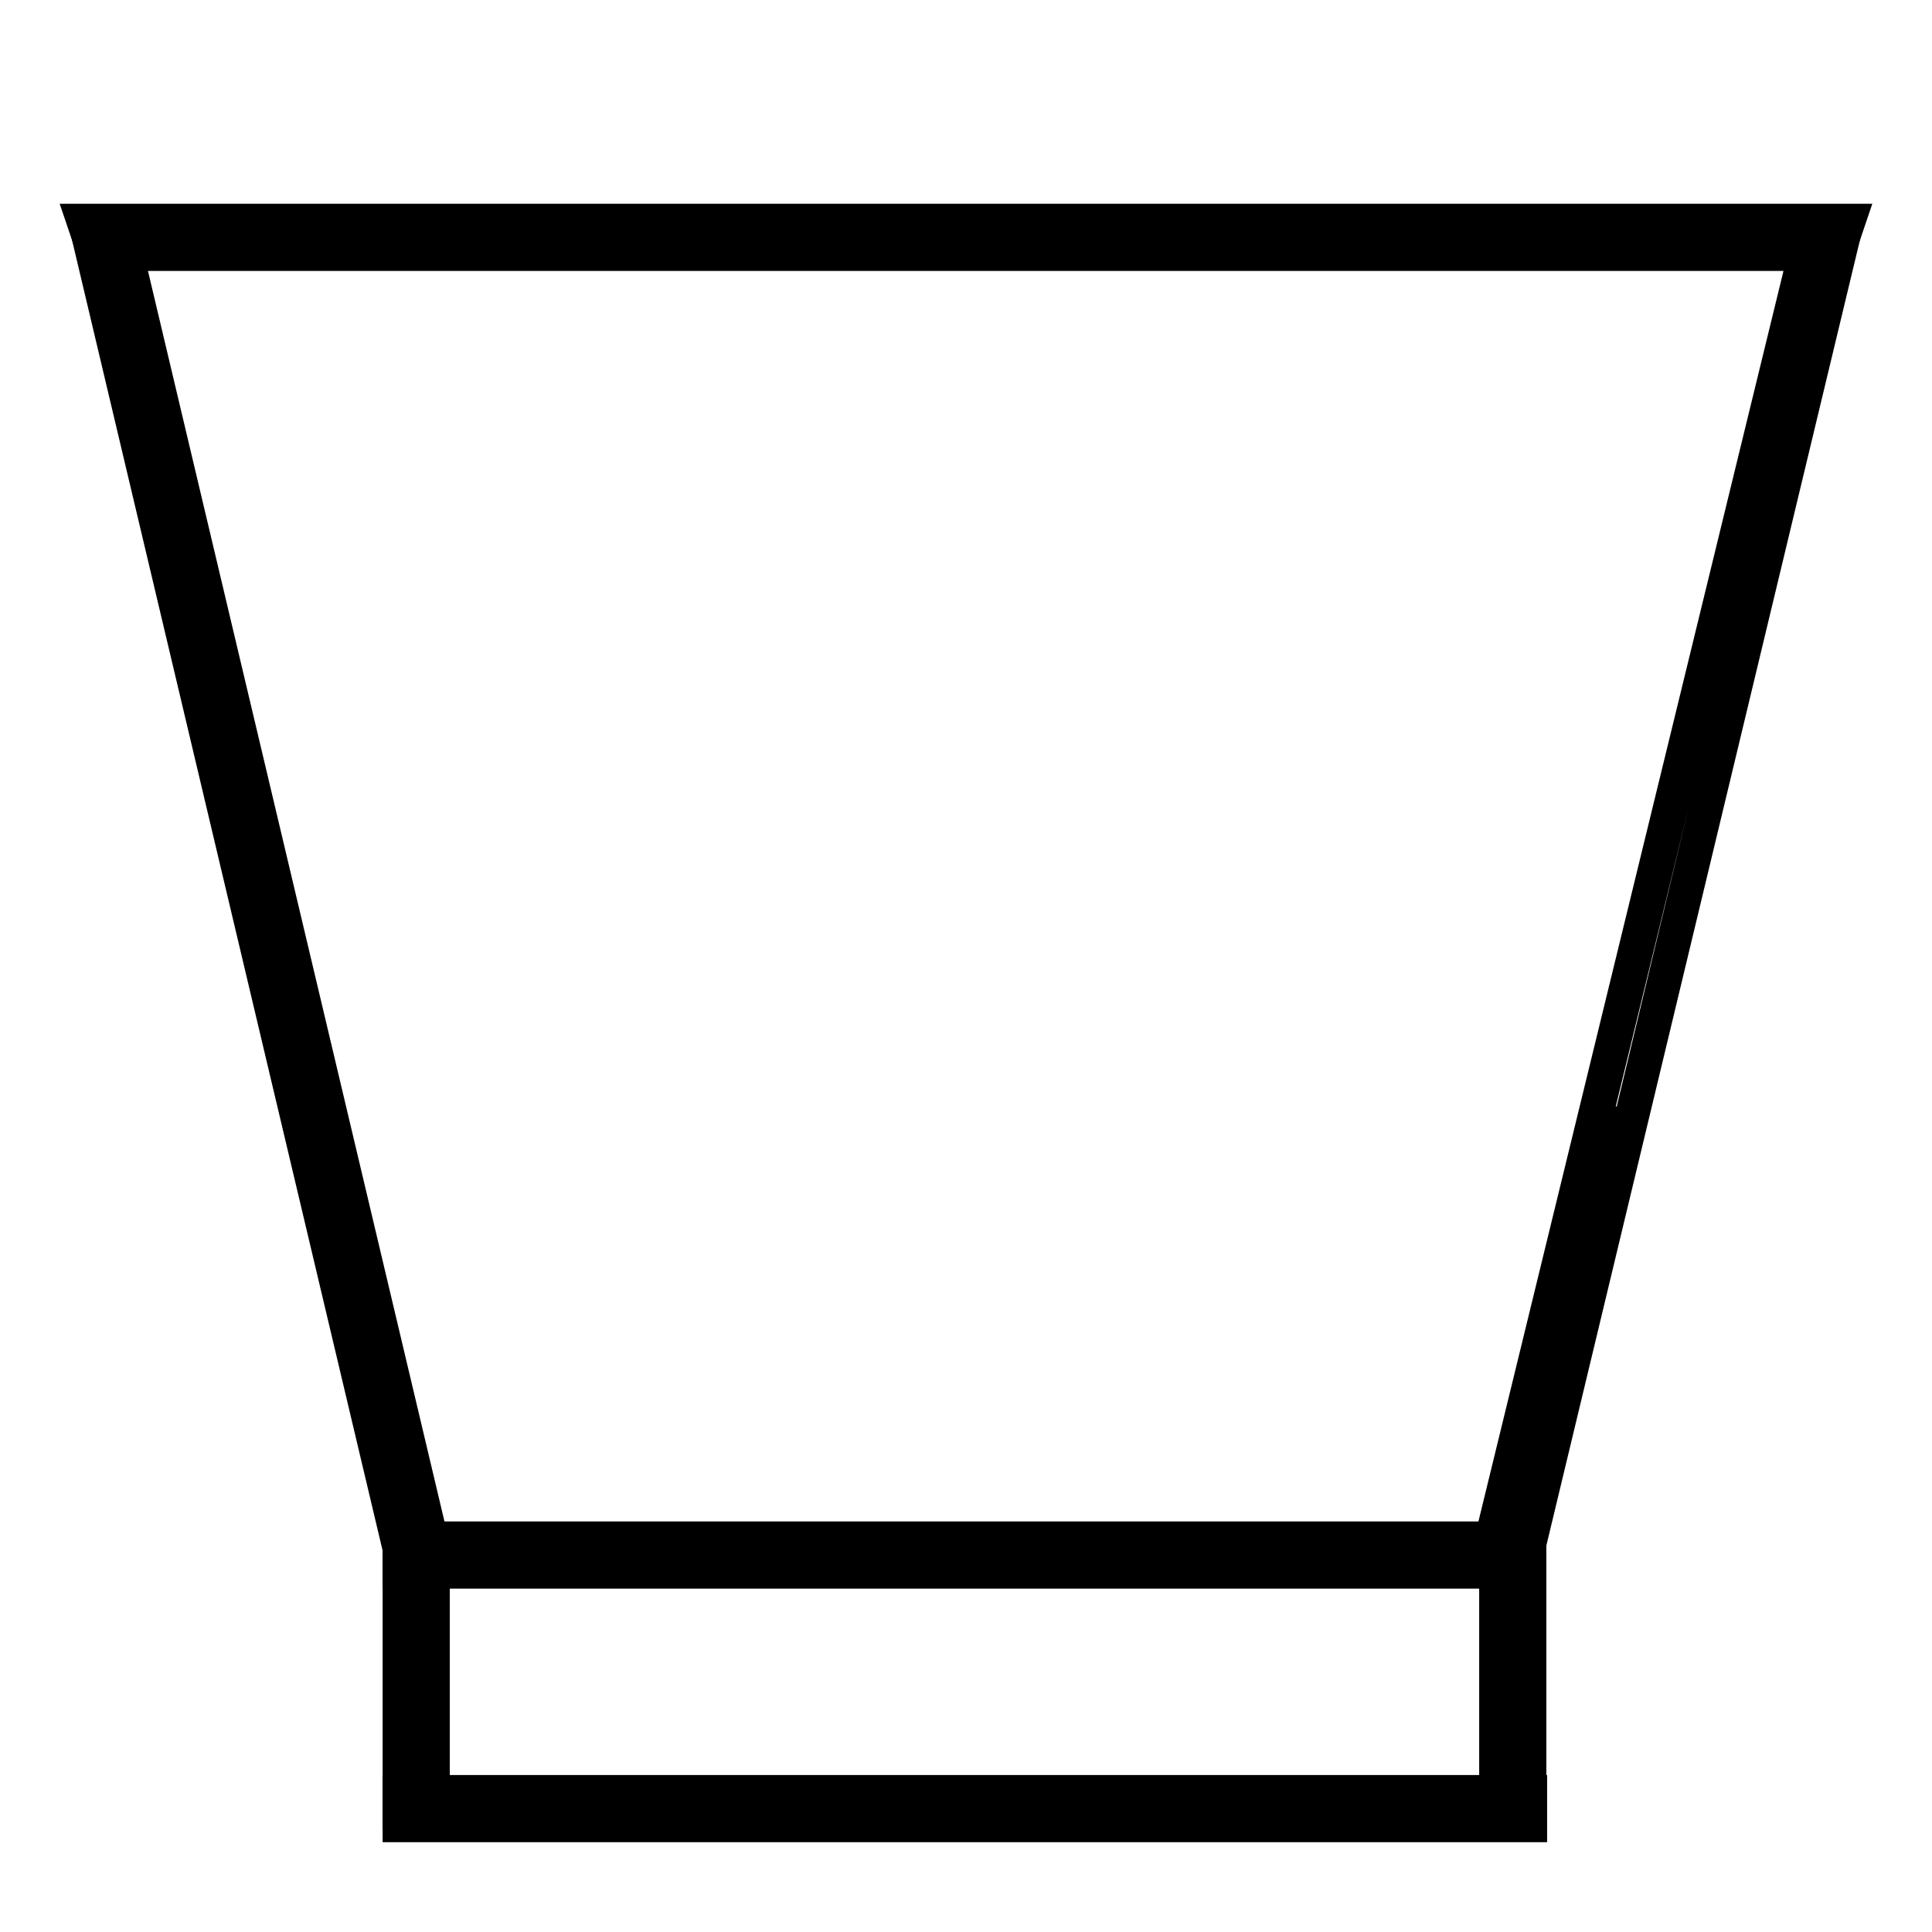
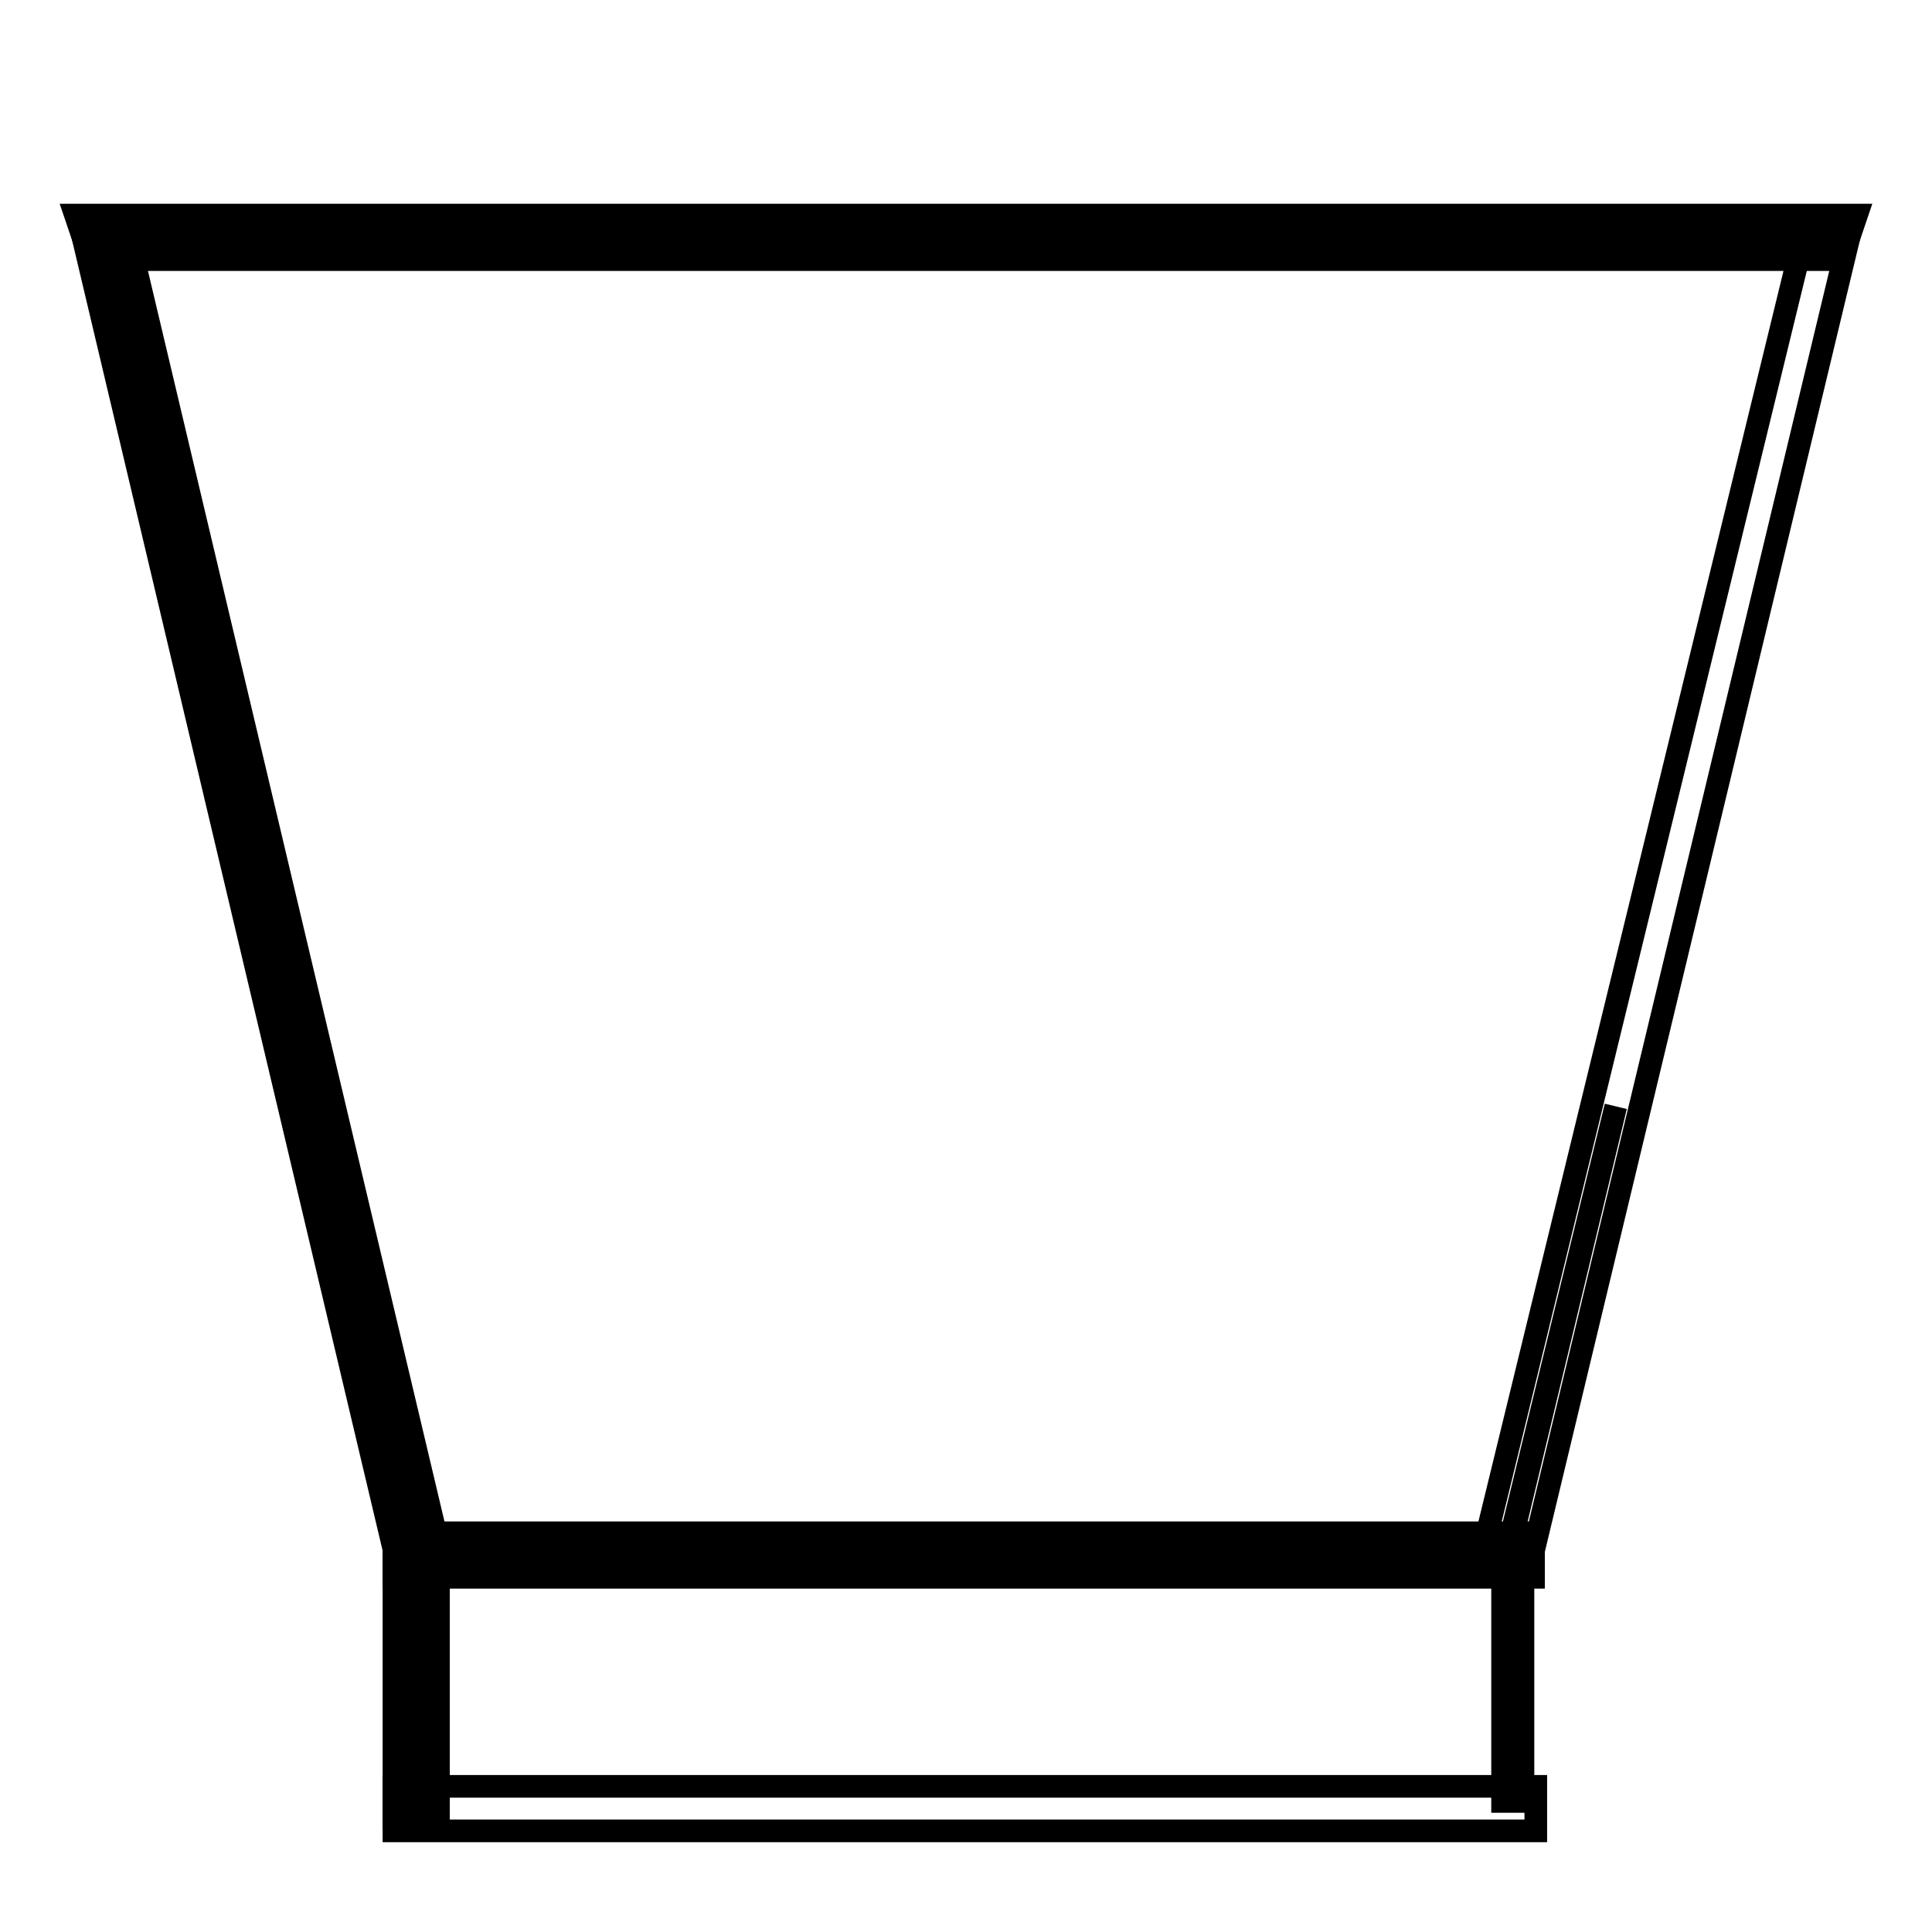
<svg xmlns="http://www.w3.org/2000/svg" version="1.1" x="0px" y="0px" viewBox="0 0 256 256" enable-background="new 0 0 256 256" xml:space="preserve">
  <g>
    <g>
-       <path stroke-width="3" fill-opacity="0" stroke="#000000" d="M243.1,92.5" />
      <path stroke-width="3" fill-opacity="0" stroke="#000000" d="M13.3,92.5" />
      <path stroke-width="3" fill-opacity="0" stroke="#000000" d="M87.4,92.4" />
      <path stroke-width="3" fill-opacity="0" stroke="#000000" d="M51.1,14.3" />
      <path stroke-width="3" fill-opacity="0" stroke="#000000" d="M164.8,92.4" />
      <path stroke-width="3" fill-opacity="0" stroke="#000000" d="M126.8,14.3" />
      <path stroke-width="3" fill-opacity="0" stroke="#000000" d="M89.9,92.4" />
      <path stroke-width="3" fill-opacity="0" stroke="#000000" d="M126.1,13.4" />
      <path stroke-width="3" fill-opacity="0" stroke="#000000" d="M167.3,92.4" />
      <path stroke-width="3" fill-opacity="0" stroke="#000000" d="M202.7,13.4" />
      <path stroke-width="3" fill-opacity="0" stroke="#000000" d="M127.8,237.7" />
      <path stroke-width="3" fill-opacity="0" stroke="#000000" d="M87.8,91.5" />
      <path stroke-width="3" fill-opacity="0" stroke="#000000" d="M127.8,241.2" />
      <path stroke-width="3" fill-opacity="0" stroke="#000000" d="M166.5,91.5" />
      <path stroke-width="3" fill-opacity="0" stroke="#000000" d="M242.9,32.9H13.1l-0.9-2.7h231.6L242.9,32.9z" />
      <path stroke-width="3" fill-opacity="0" stroke="#000000" d="M244,34.4H12l-2-5.9h236L244,34.4z" />
-       <path stroke-width="3" fill-opacity="0" stroke="#000000" d="M53.8,238.2h148.1v2.7H53.8V238.2z" />
      <path stroke-width="3" fill-opacity="0" stroke="#000000" d="M52.2,236.7h151.3v5.9H52.2V236.7z" />
      <path stroke-width="3" fill-opacity="0" stroke="#000000" d="M53.8,204.7h147.9v2.7H53.8V204.7z" />
      <path stroke-width="3" fill-opacity="0" stroke="#000000" d="M52.2,203.1h151v5.9h-151V203.1z" />
      <path stroke-width="3" fill-opacity="0" stroke="#000000" d="M15.3,31.2L57,206.5l-2.7,0.6L12.7,31.8L15.3,31.2z" />
      <path stroke-width="3" fill-opacity="0" stroke="#000000" d="M16.5,29.3l42.3,178.4l-5.7,1.4L10.8,30.6L16.5,29.3L16.5,29.3z" />
-       <path stroke-width="3" fill-opacity="0" stroke="#000000" d="M201.7,205.1h-3.4l42.4-174l2.7,0.6L201.7,205.1z" />
      <path stroke-width="3" fill-opacity="0" stroke="#000000" d="M202.9,206.7h-6.7l43.3-177.5l5.7,1.4L202.9,206.7z M200.2,203.6h0.2l13.7-57L200.2,203.6z" />
      <path stroke-width="3" fill-opacity="0" stroke="#000000" d="M53.8,206.2h2.7v33.2h-2.7V206.2z" />
      <path stroke-width="3" fill-opacity="0" stroke="#000000" d="M52.2,204.6h5.9V241h-5.9V204.6z" />
      <path stroke-width="3" fill-opacity="0" stroke="#000000" d="M199.1,206.1h2.7v32.6h-2.7V206.1z" />
-       <path stroke-width="3" fill-opacity="0" stroke="#000000" d="M197.5,204.5h5.9v35.7h-5.9V204.5z" />
    </g>
  </g>
</svg>